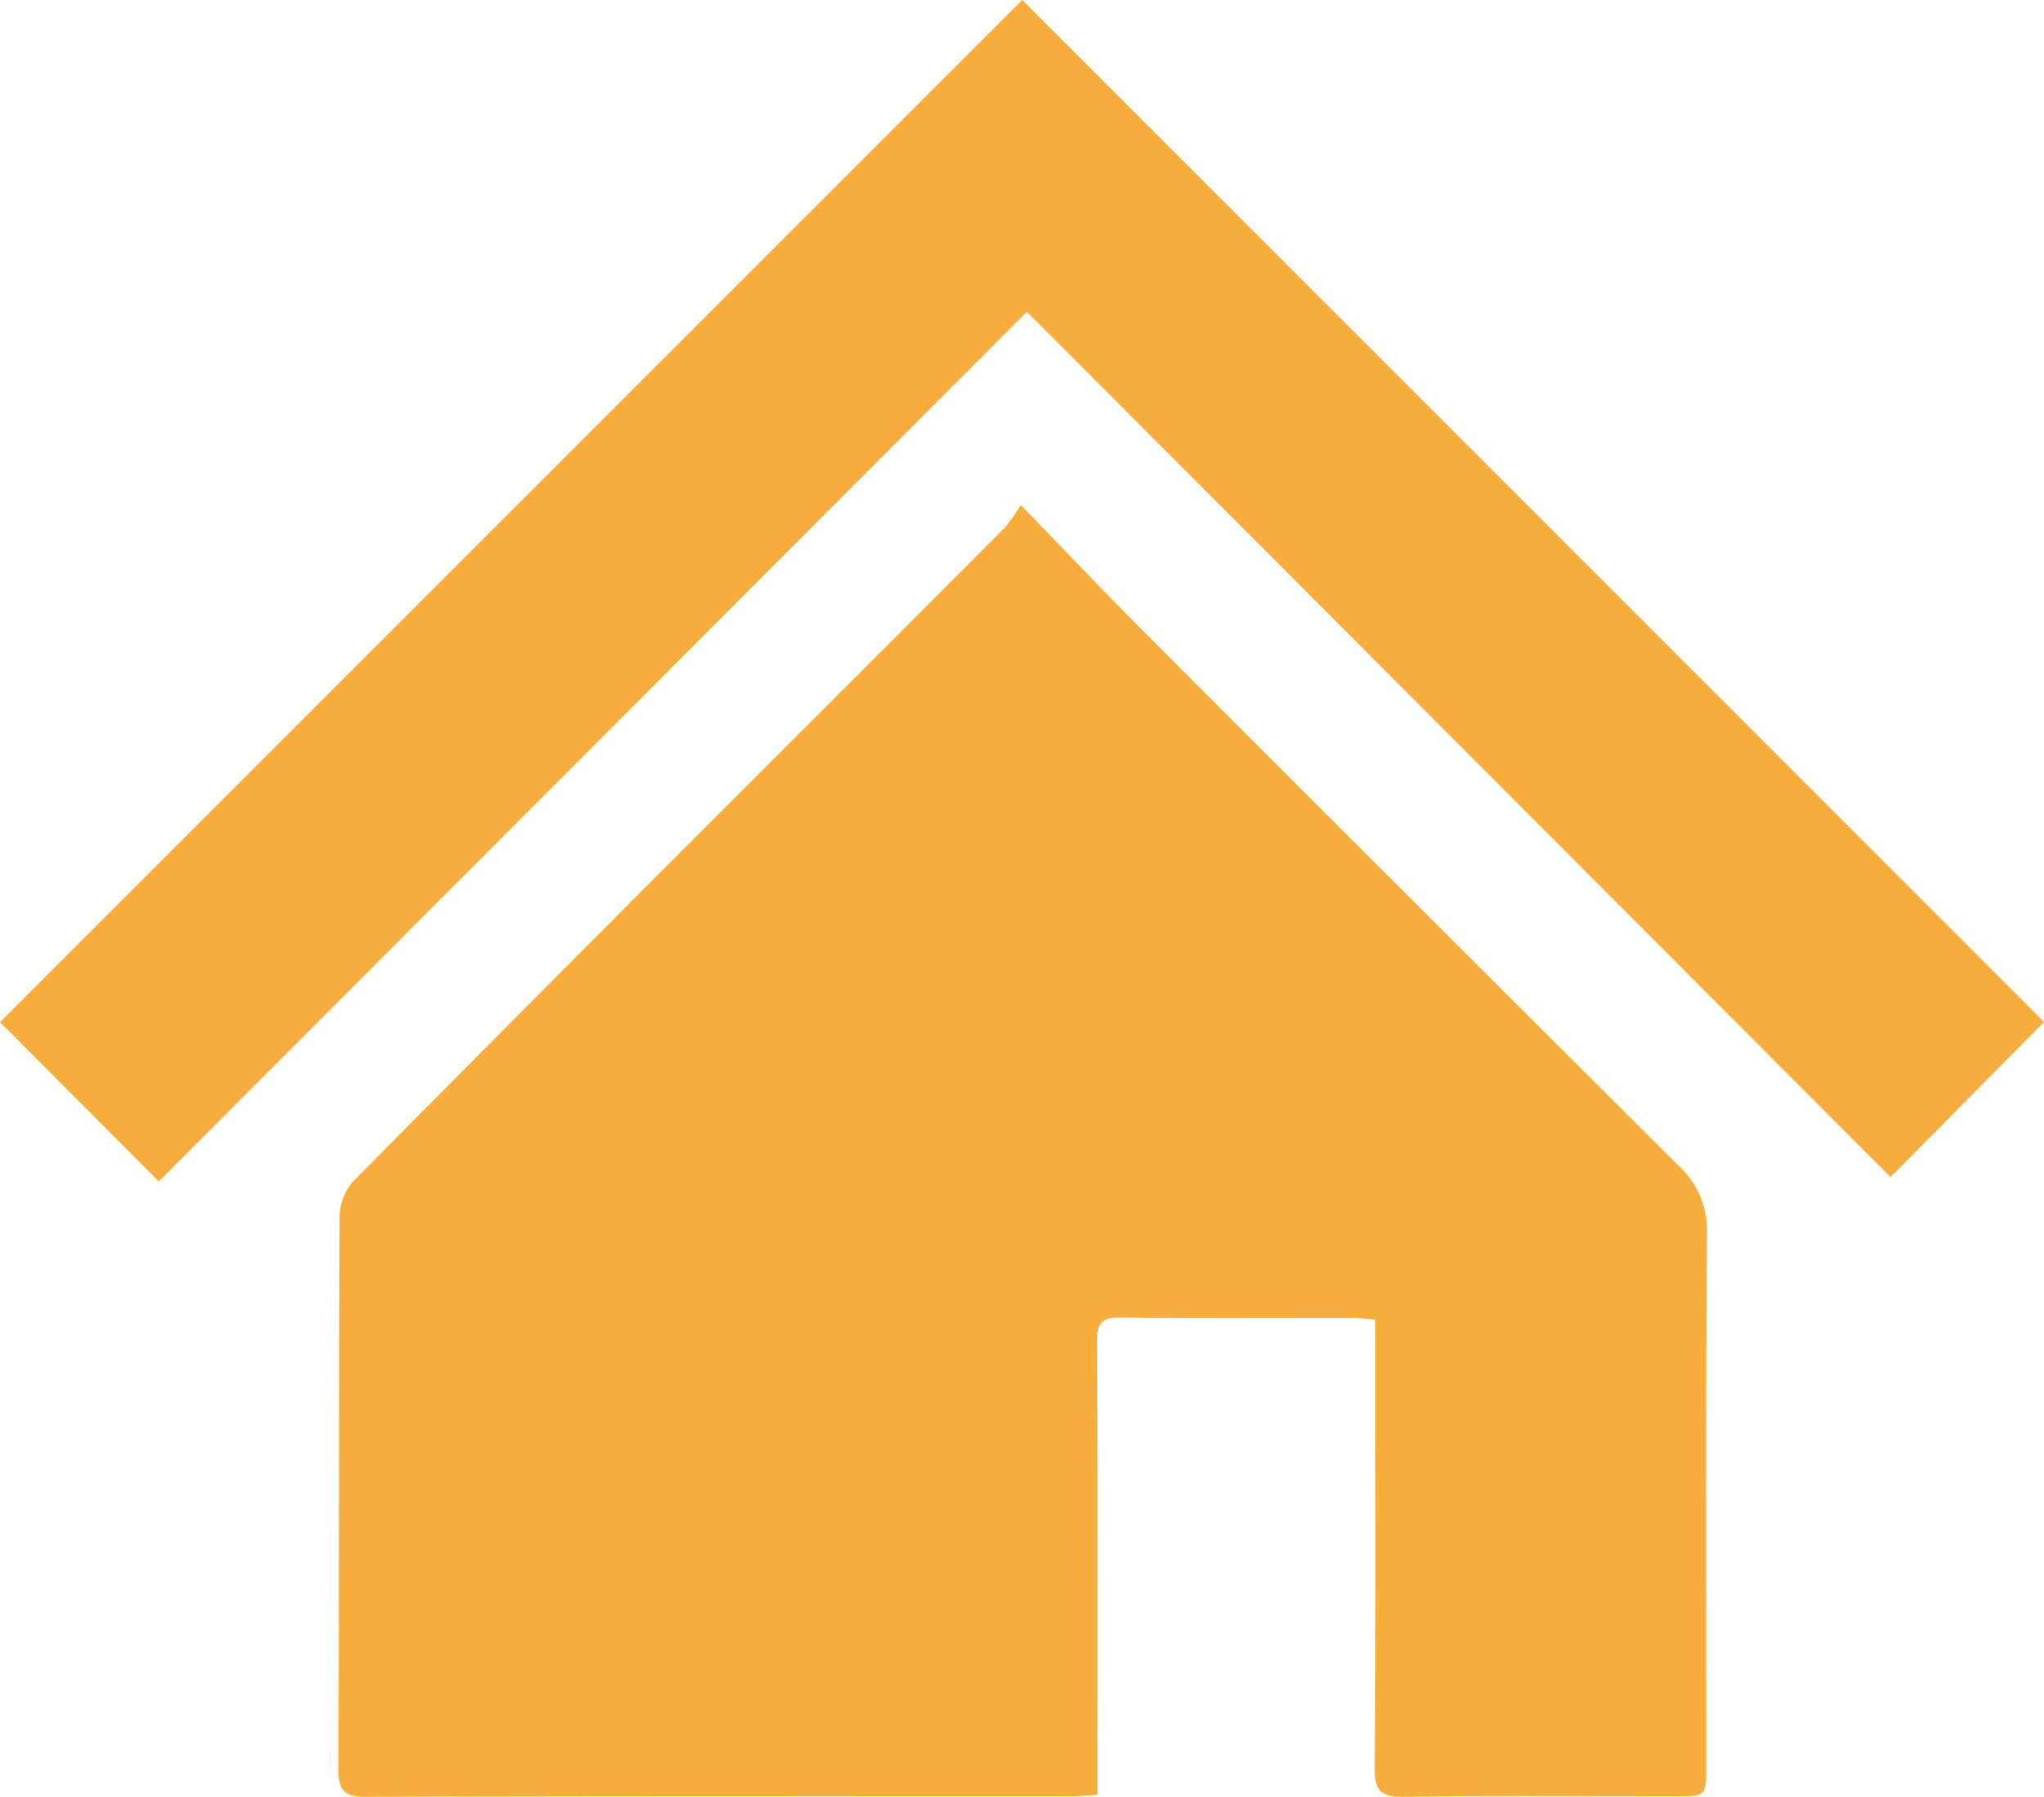
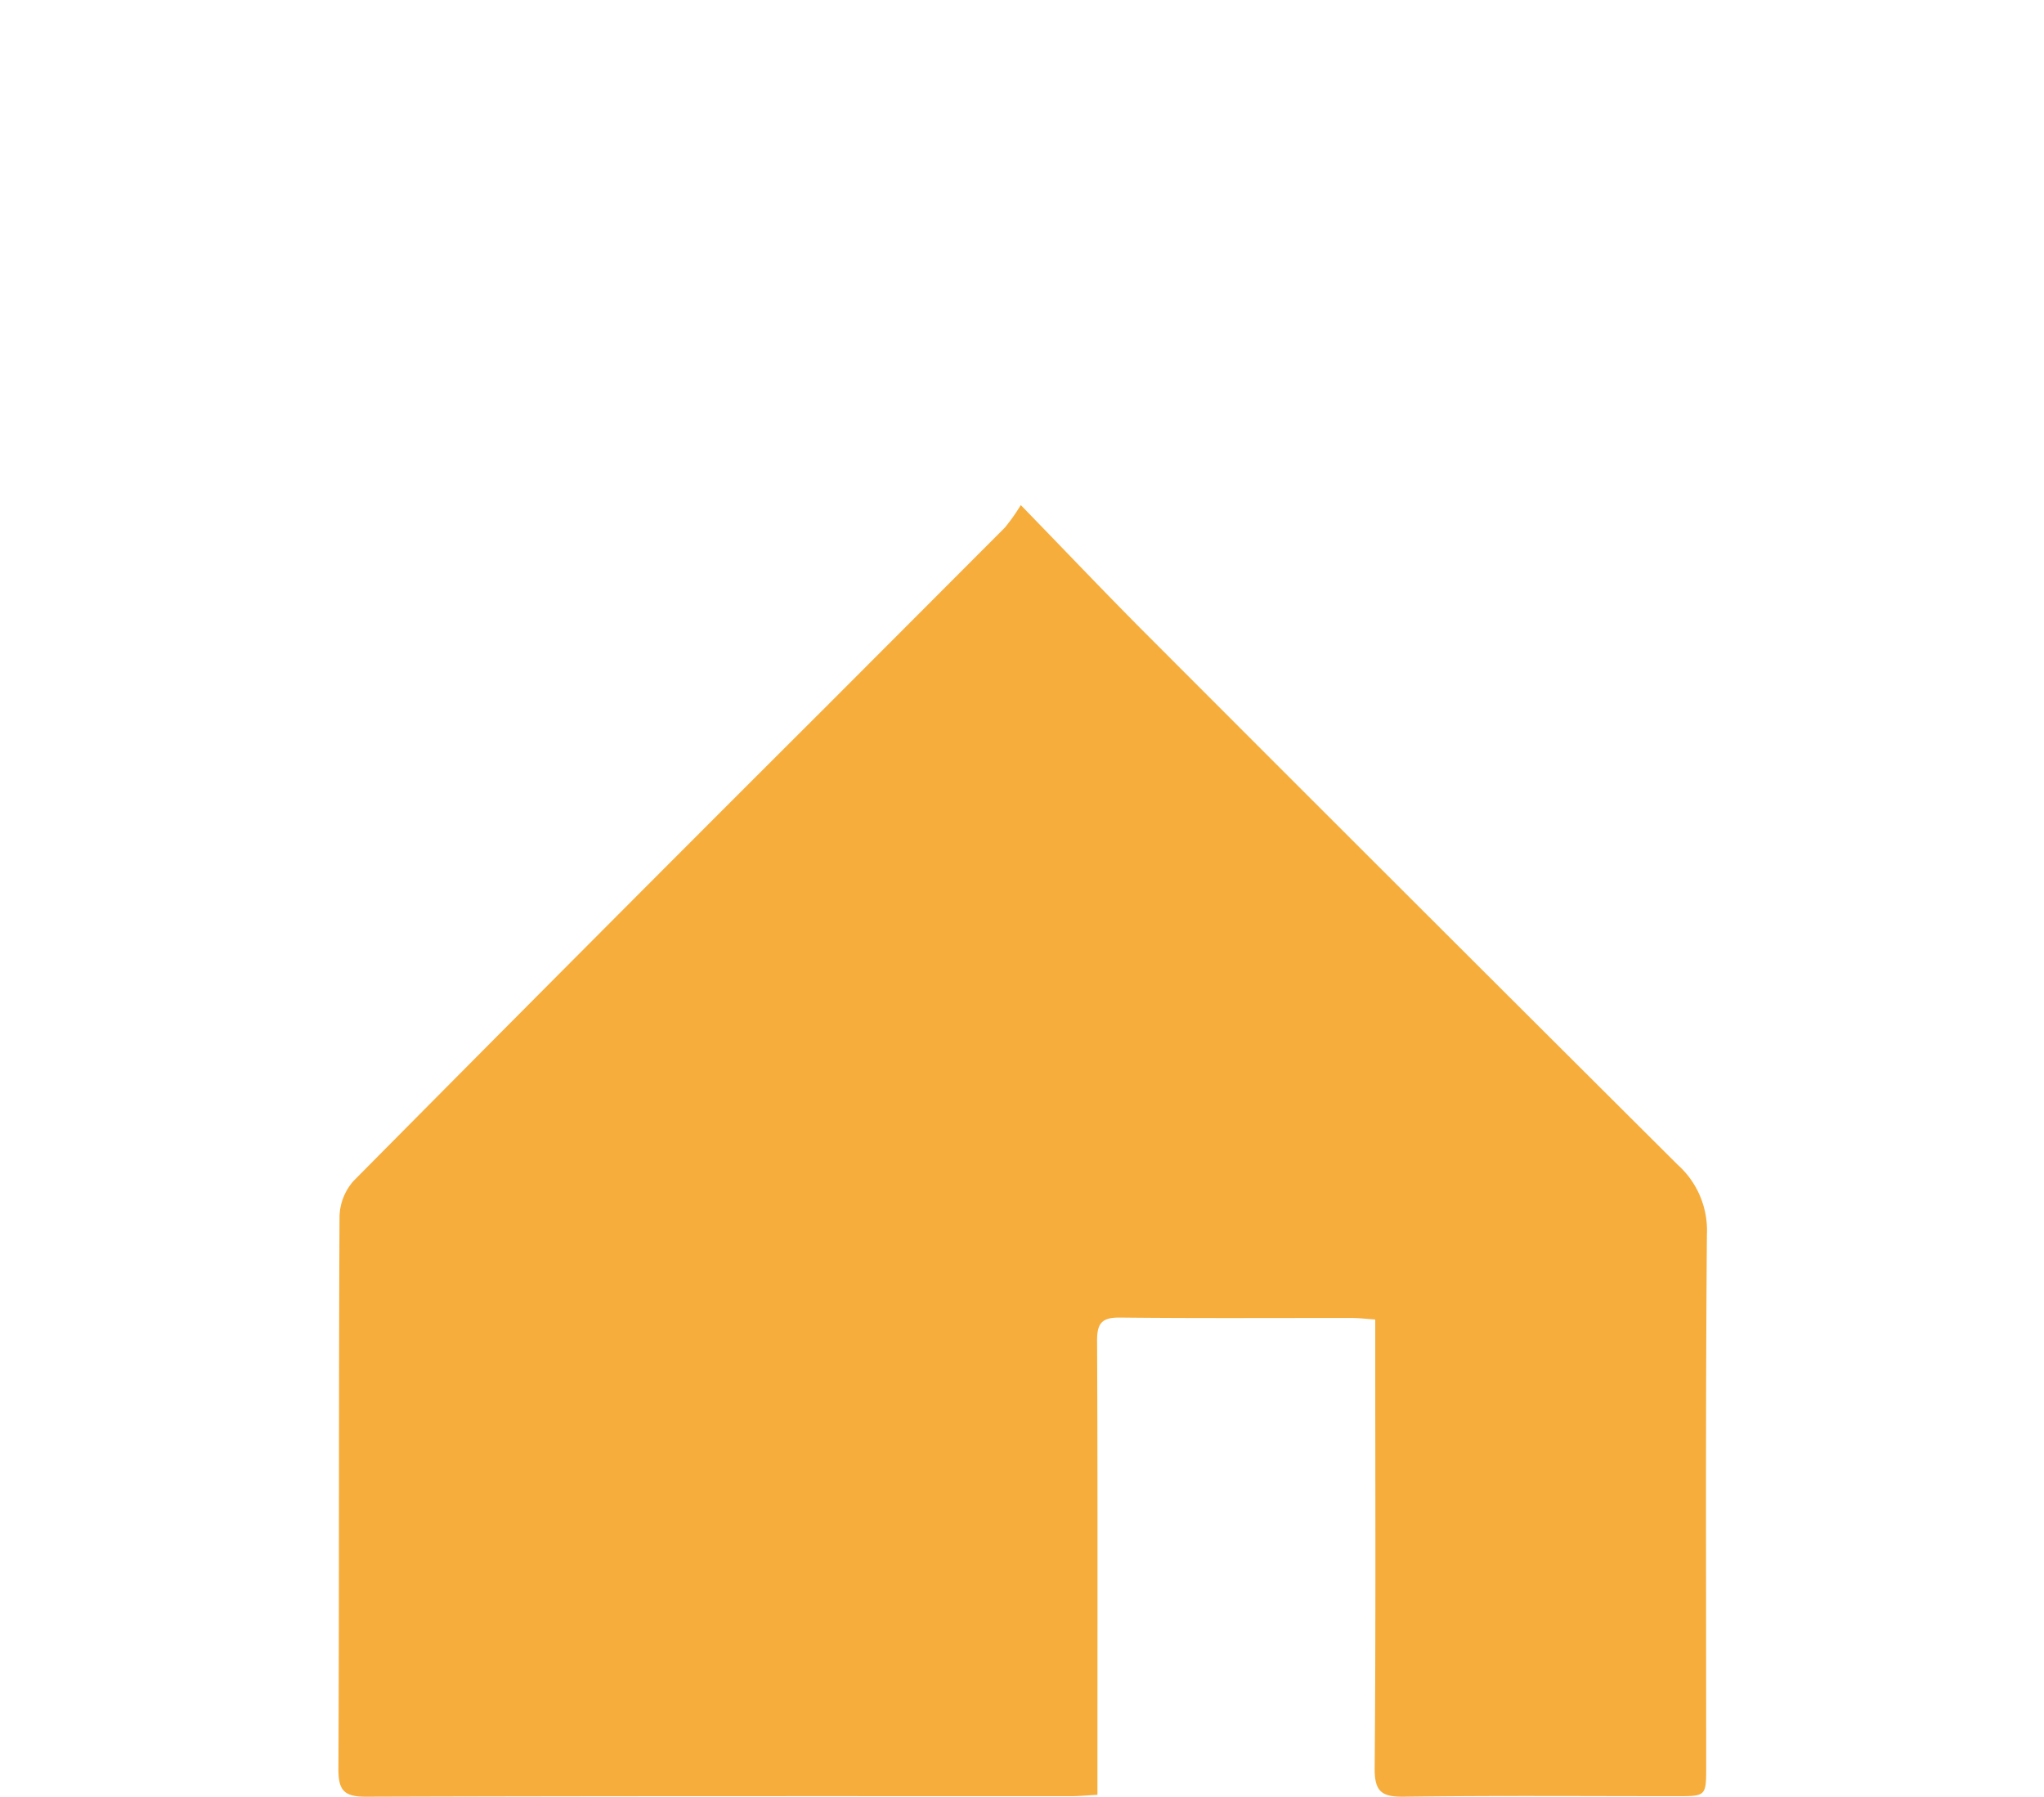
<svg xmlns="http://www.w3.org/2000/svg" width="114.389" height="100.556" viewBox="0 0 114.389 100.556">
  <g id="アートワーク_10" data-name="アートワーク 10" transform="translate(53.939 47.416)">
    <g id="グループ_2858" data-name="グループ 2858" transform="translate(-53.939 -47.416)">
      <path id="パス_1173" data-name="パス 1173" d="M56.049,26.658c2.445,2.518,4.6,4.786,6.8,7Q77.81,48.641,92.813,63.58a4.925,4.925,0,0,1,1.634,3.869c-.083,9.925-.04,19.85-.041,29.775,0,1.69,0,1.692-1.632,1.693-5.09,0-10.179-.04-15.268.029-1.258.017-1.664-.28-1.653-1.6.065-7.8.032-15.608.032-23.413V72.237c-.549-.037-.921-.083-1.294-.084-4.326-.005-8.653.024-12.978-.023-1-.011-1.3.287-1.295,1.3.037,7.93.02,15.862.02,23.793v1.616c-.578.032-1.029.078-1.478.078-13.148,0-26.3-.013-39.445.03-1.228,0-1.56-.339-1.554-1.56.047-10.307.012-20.613.062-30.919a3.111,3.111,0,0,1,.786-1.985Q31.86,51.2,45.093,38q5.031-5.037,10.061-10.077A10.844,10.844,0,0,0,56.049,26.658Z" transform="translate(1.078 1.609)" fill="#f6ad3c" />
-       <path id="パス_1174" data-name="パス 1174" d="M8.886,66.118,0,57.207,57.207,0l57.182,57.2c-2.789,2.816-5.671,5.729-8.588,8.676L57.468,17.446Z" fill="#f6ad3c" />
    </g>
  </g>
</svg>